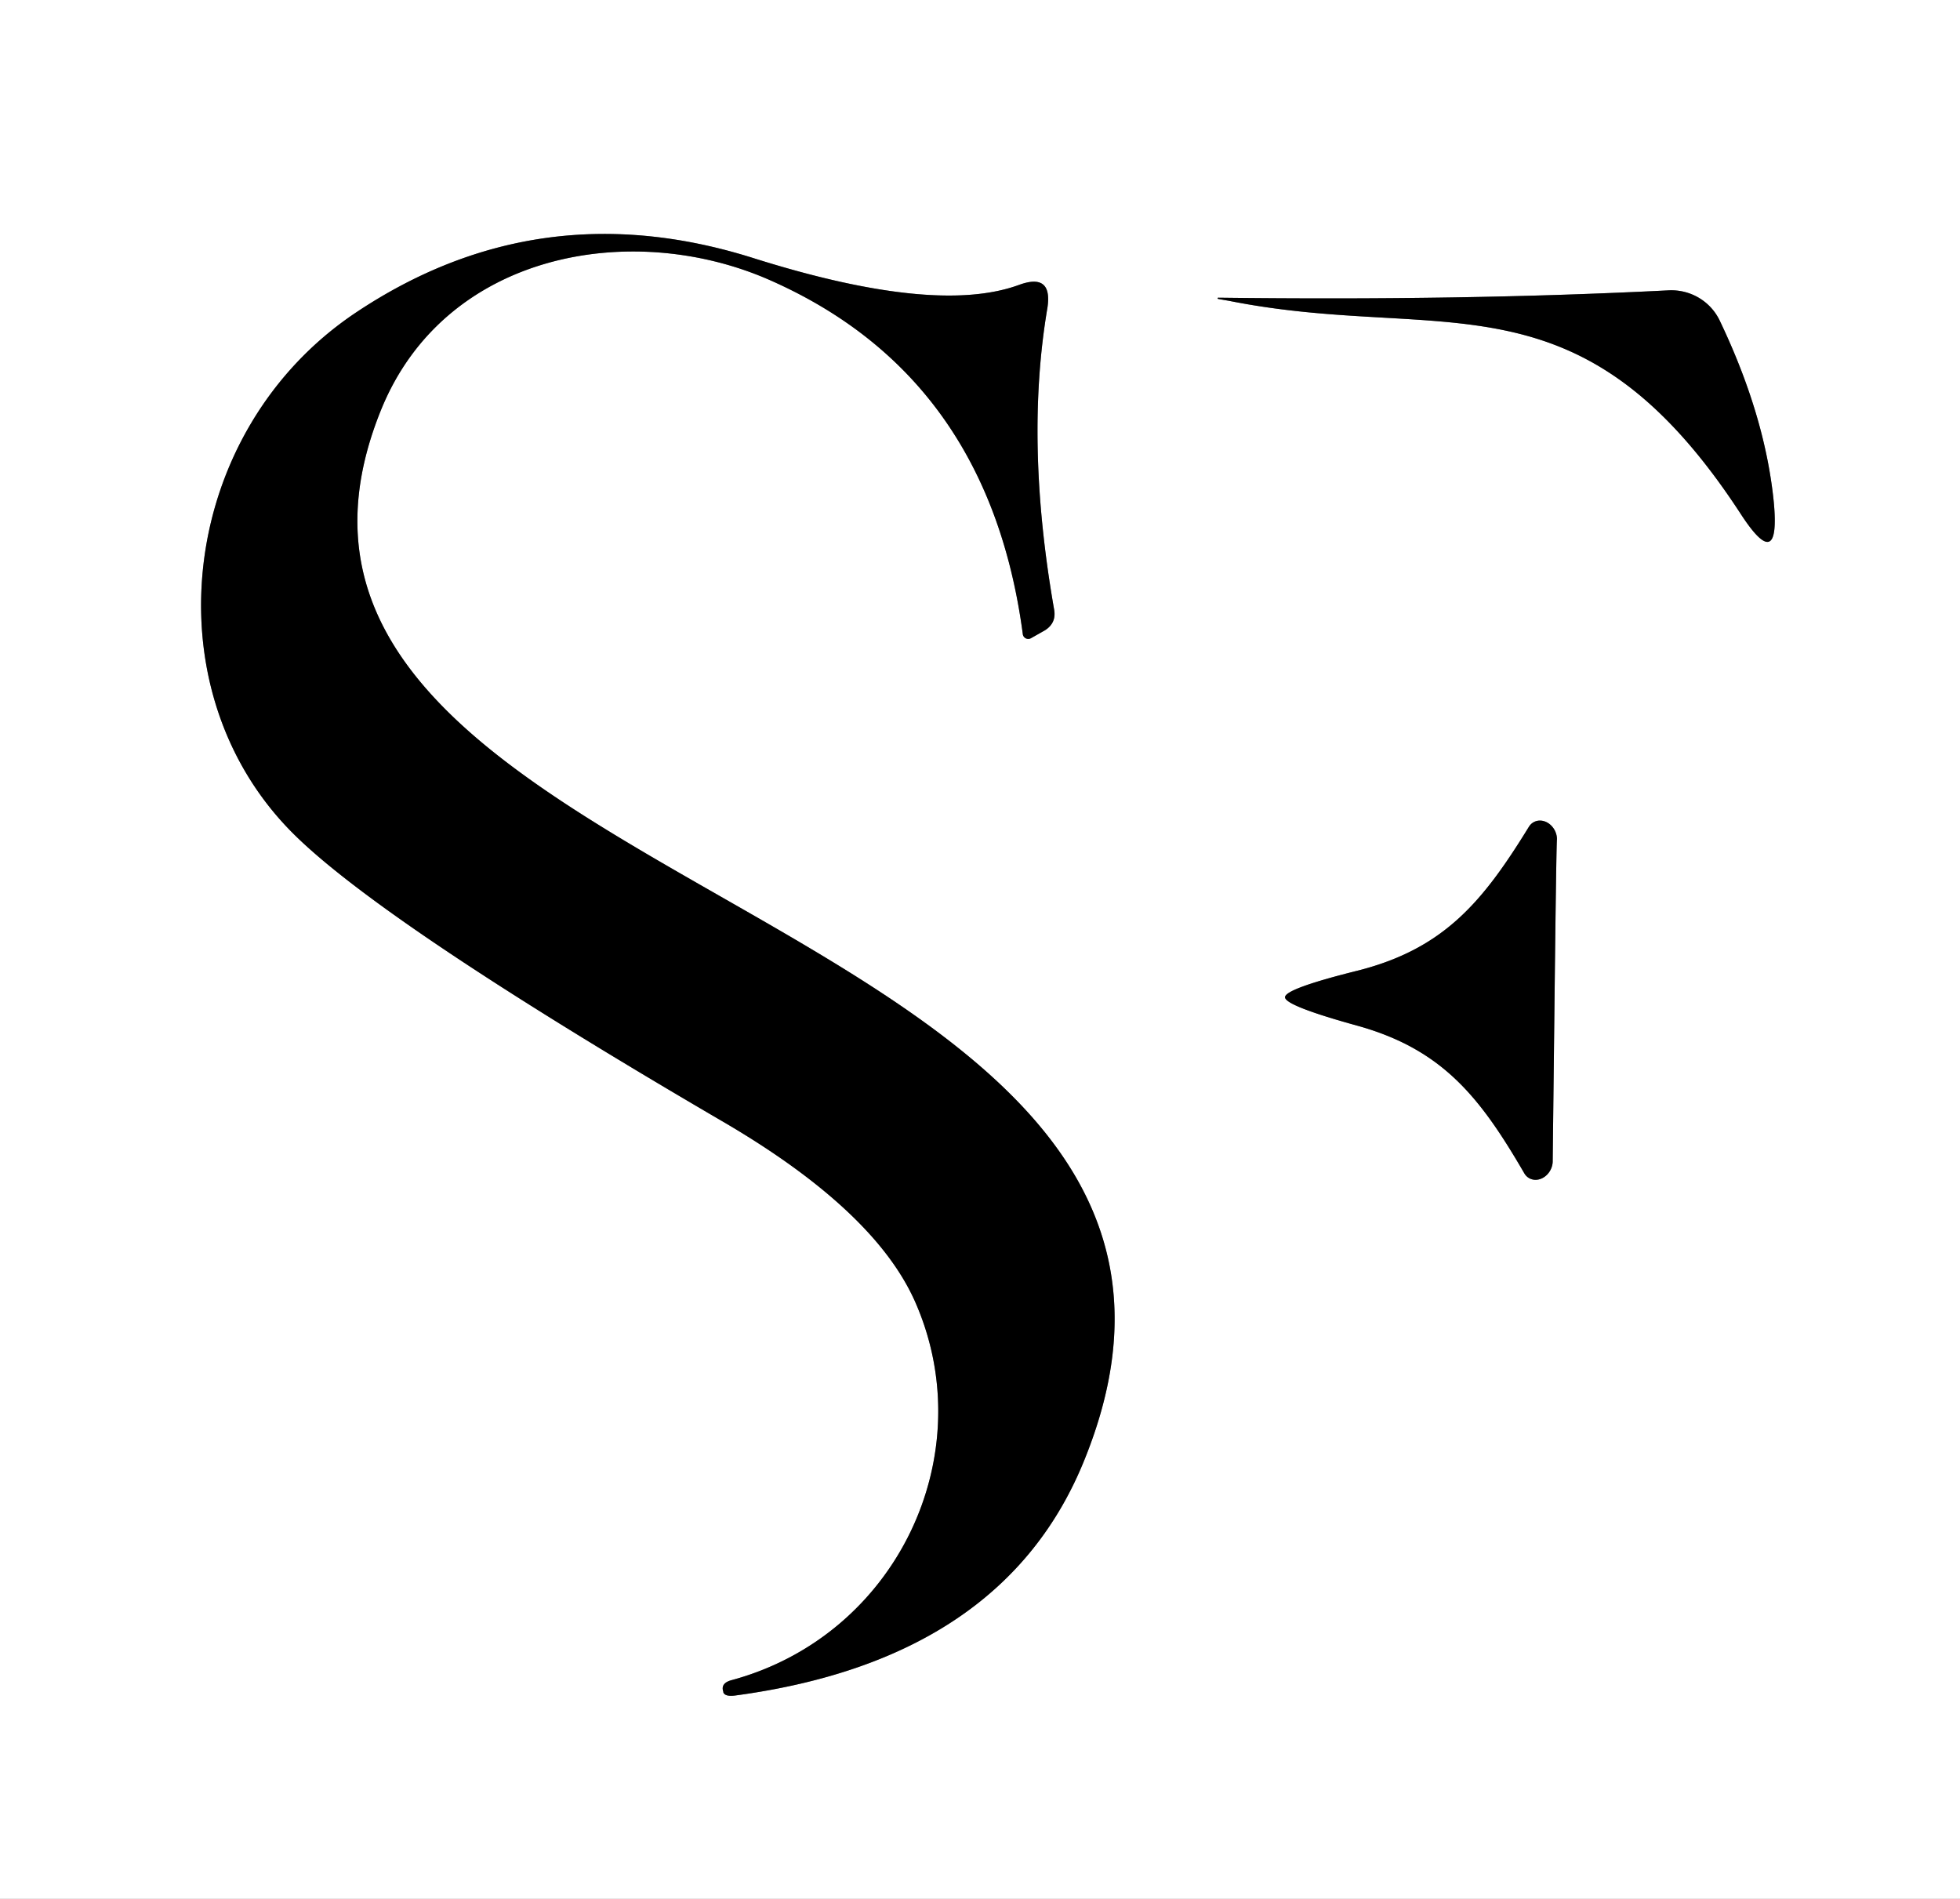
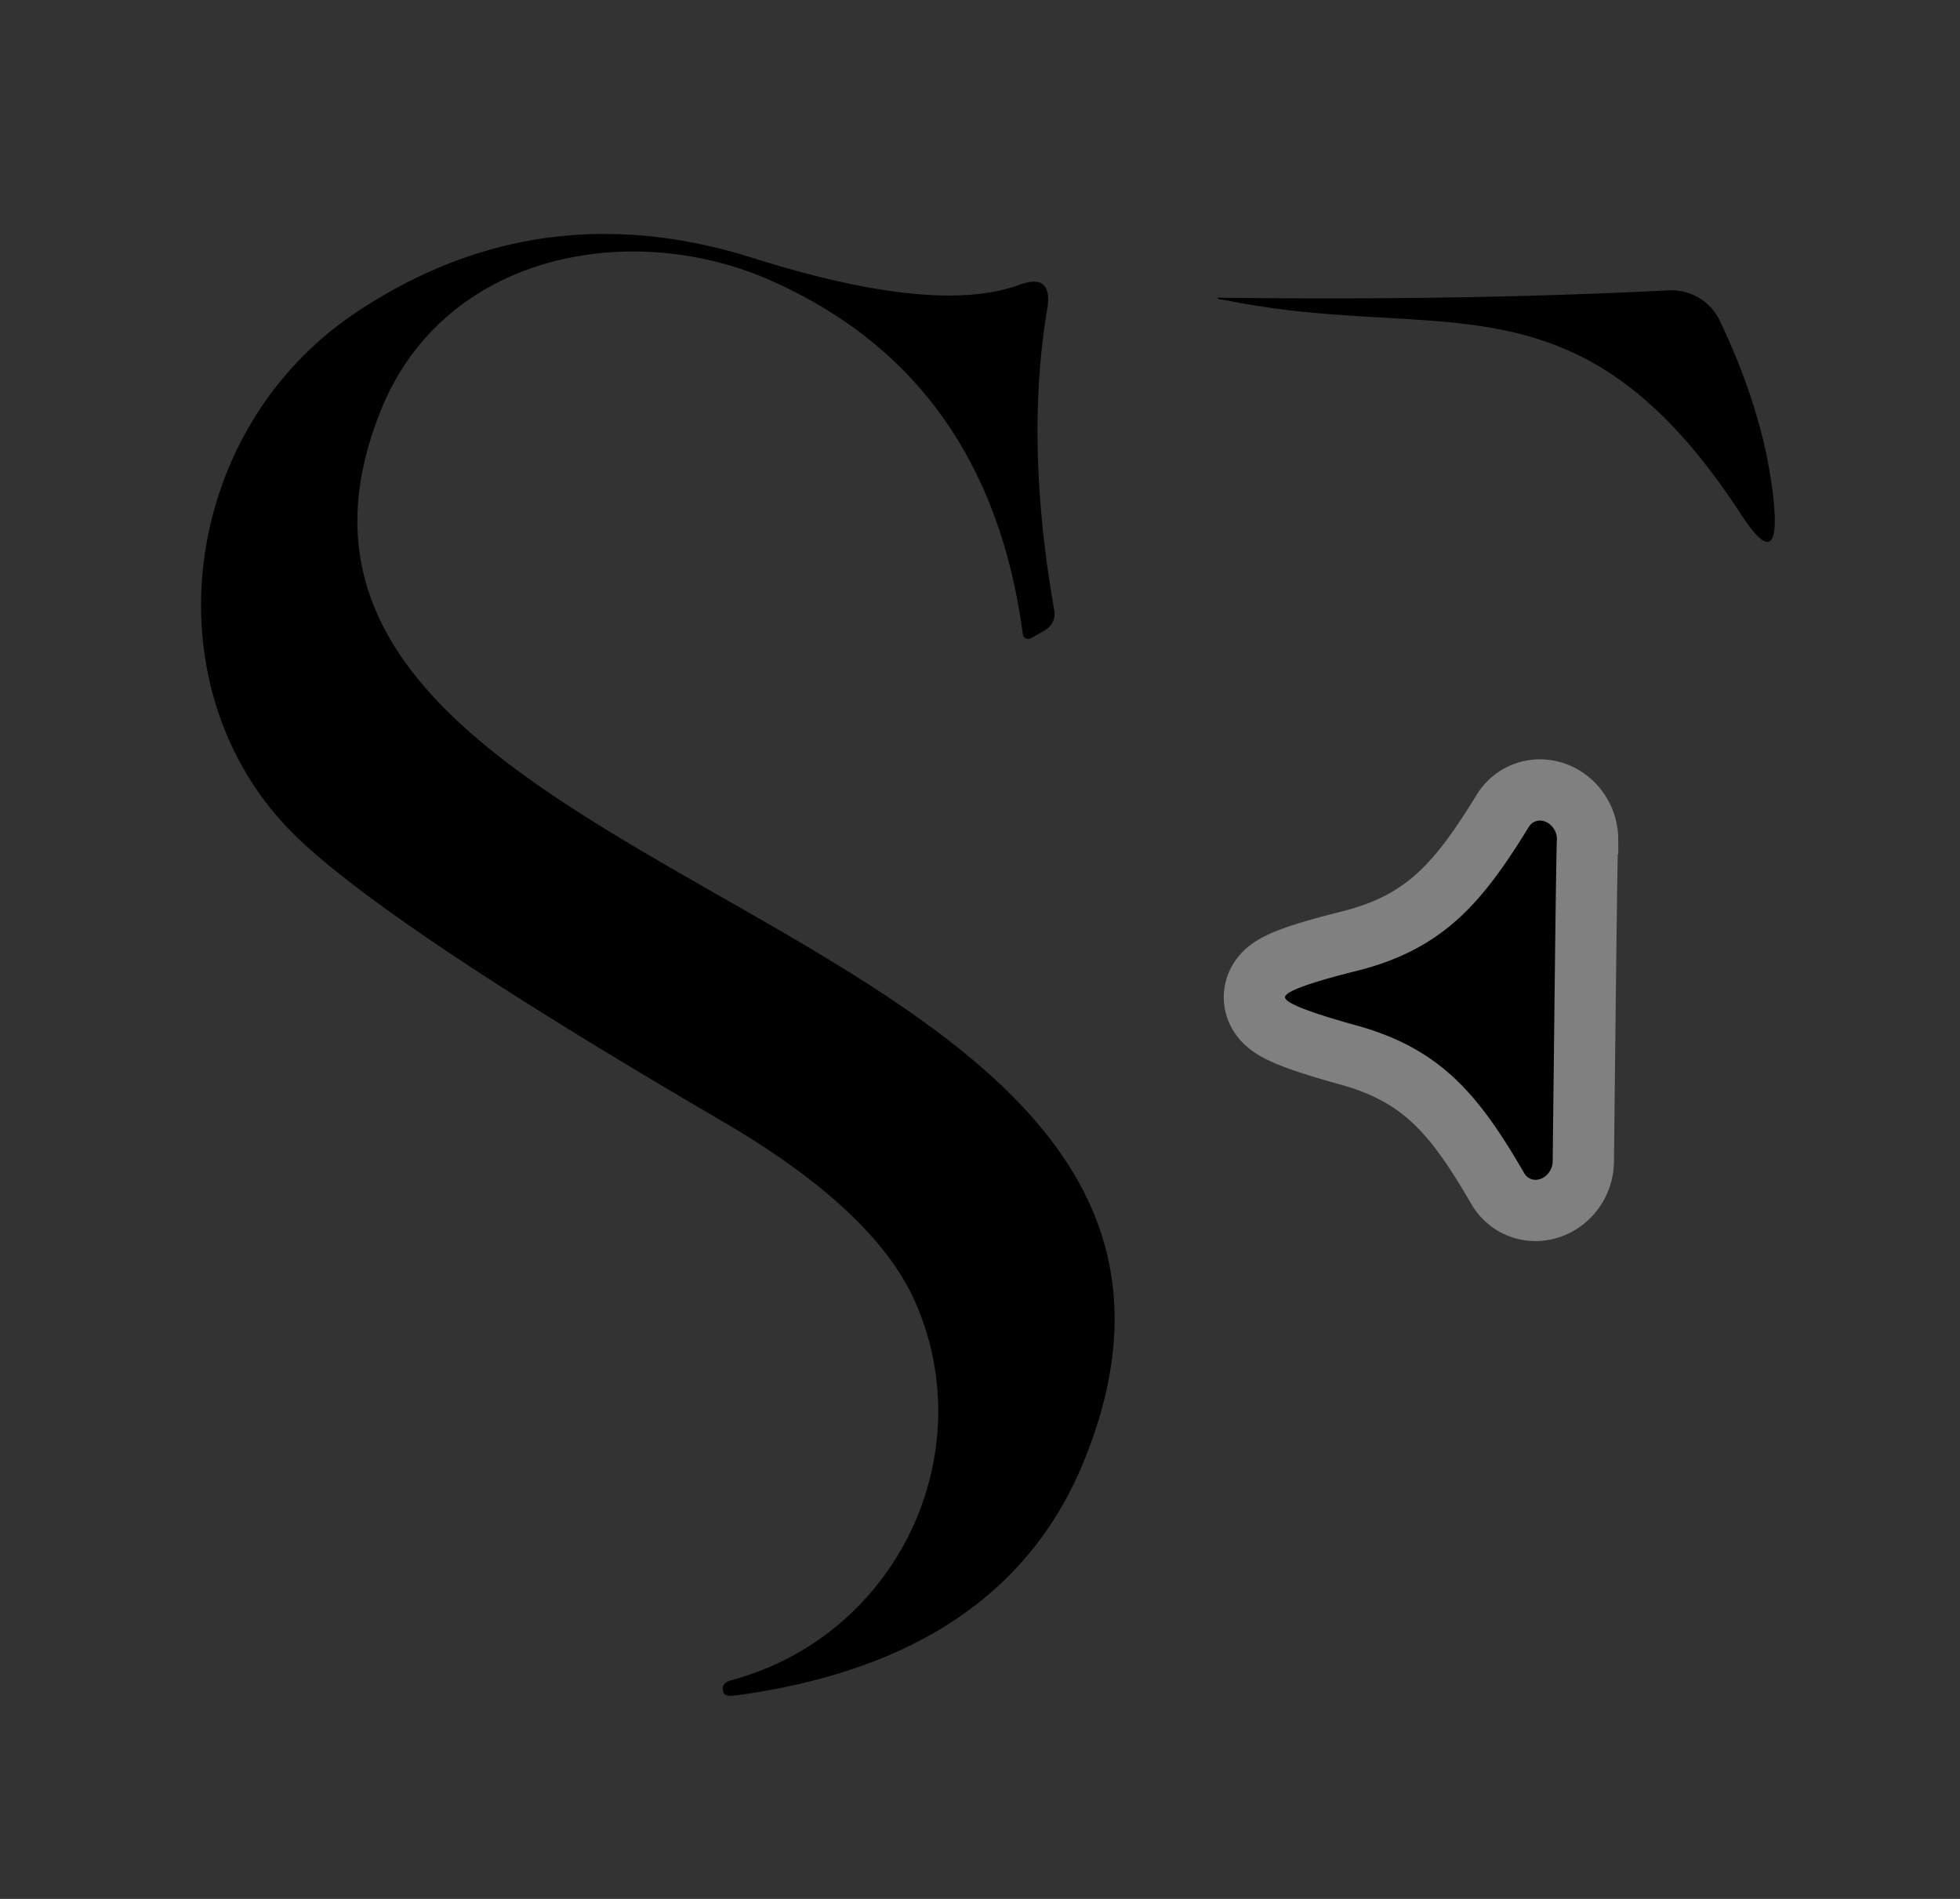
<svg xmlns="http://www.w3.org/2000/svg" version="1.1" viewBox="0.00 0.00 32.00 31.00">
  <rect x="0.00" y="0.00" width="32.00" height="31.00" fill="#333333" stroke="none" />
  <g stroke-width="2.00" fill="none" stroke-linecap="butt">
-     <path stroke="#808080" vector-effect="non-scaling-stroke" d="   M 12.54 4.56   Q 16.14 6.13 16.70 10.36   A 0.09 0.09 0.0 0 0 16.83 10.42   L 17.06 10.29   Q 17.25 10.17 17.21 9.95   Q 16.73 7.21 17.10 5.03   Q 17.19 4.45 16.64 4.65   Q 15.28 5.15 12.32 4.22   Q 8.80 3.10 5.80 5.11   C 2.94 7.03 2.43 11.17 4.72 13.54   Q 6.12 14.99 11.75 18.28   Q 14.27 19.74 14.94 21.25   C 16.04 23.74 14.65 26.70 11.94 27.43   Q 11.76 27.48 11.81 27.62   L 11.81 27.63   Q 11.84 27.70 12.00 27.68   Q 16.40 27.09 17.71 23.82   C 21.39 14.69 2.94 14.71 6.23 6.67   C 7.28 4.12 10.30 3.59 12.54 4.56" />
-     <path stroke="#808080" vector-effect="non-scaling-stroke" d="   M 20.06 4.91   C 23.57 5.61 25.78 4.34 28.42 8.39   Q 29.07 9.39 28.96 8.20   Q 28.82 6.79 28.08 5.24   A 0.88 0.87 -14.0 0 0 27.24 4.74   Q 23.90 4.91 19.89 4.86   A 0.01 0.01 0.0 0 0 19.89 4.88   Q 19.94 4.89 20.06 4.91" />
    <path stroke="#808080" vector-effect="non-scaling-stroke" d="   M 20.98 16.28   Q 20.98 16.42 22.18 16.75   C 23.56 17.14 24.17 17.92 24.89 19.16   A 0.28 0.24 -62.7 0 0 25.35 18.97   Q 25.35 18.95 25.38 16.33   Q 25.41 13.72 25.42 13.70   A 0.28 0.24 64.1 0 0 24.96 13.50   C 24.21 14.72 23.58 15.48 22.19 15.84   Q 20.98 16.14 20.98 16.28" />
  </g>
-   <path fill="#ffffff" d="   M 32.00 0.00   L 32.00 31.00   L 0.00 31.00   L 0.00 0.00   L 32.00 0.00   Z   M 12.54 4.56   Q 16.14 6.13 16.70 10.36   A 0.09 0.09 0.0 0 0 16.83 10.42   L 17.06 10.29   Q 17.25 10.17 17.21 9.95   Q 16.73 7.21 17.10 5.03   Q 17.19 4.45 16.64 4.65   Q 15.28 5.15 12.32 4.22   Q 8.80 3.10 5.80 5.11   C 2.94 7.03 2.43 11.17 4.72 13.54   Q 6.12 14.99 11.75 18.28   Q 14.27 19.74 14.94 21.25   C 16.04 23.74 14.65 26.70 11.94 27.43   Q 11.76 27.48 11.81 27.62   L 11.81 27.63   Q 11.84 27.70 12.00 27.68   Q 16.40 27.09 17.71 23.82   C 21.39 14.69 2.94 14.71 6.23 6.67   C 7.28 4.12 10.30 3.59 12.54 4.56   Z   M 20.06 4.91   C 23.57 5.61 25.78 4.34 28.42 8.39   Q 29.07 9.39 28.96 8.20   Q 28.82 6.79 28.08 5.24   A 0.88 0.87 -14.0 0 0 27.24 4.74   Q 23.90 4.91 19.89 4.86   A 0.01 0.01 0.0 0 0 19.89 4.88   Q 19.94 4.89 20.06 4.91   Z   M 20.98 16.28   Q 20.98 16.42 22.18 16.75   C 23.56 17.14 24.17 17.92 24.89 19.16   A 0.28 0.24 -62.7 0 0 25.35 18.97   Q 25.35 18.95 25.38 16.33   Q 25.41 13.72 25.42 13.70   A 0.28 0.24 64.1 0 0 24.96 13.50   C 24.21 14.72 23.58 15.48 22.19 15.84   Q 20.98 16.14 20.98 16.28   Z" />
  <path fill="#000000" d="   M 12.54 4.56   C 10.30 3.59 7.28 4.12 6.23 6.67   C 2.94 14.71 21.39 14.69 17.71 23.82   Q 16.40 27.09 12.00 27.68   Q 11.84 27.70 11.81 27.63   L 11.81 27.62   Q 11.76 27.48 11.94 27.43   C 14.65 26.70 16.04 23.74 14.94 21.25   Q 14.27 19.74 11.75 18.28   Q 6.12 14.99 4.72 13.54   C 2.43 11.17 2.94 7.03 5.80 5.11   Q 8.80 3.10 12.32 4.22   Q 15.28 5.15 16.64 4.65   Q 17.19 4.45 17.10 5.03   Q 16.73 7.21 17.21 9.95   Q 17.25 10.17 17.06 10.29   L 16.83 10.42   A 0.09 0.09 0.0 0 1 16.70 10.36   Q 16.14 6.13 12.54 4.56   Z" />
  <path fill="#000000" d="   M 20.06 4.91   Q 19.94 4.89 19.89 4.88   A 0.01 0.01 0.0 0 1 19.89 4.86   Q 23.90 4.91 27.24 4.74   A 0.88 0.87 -14.0 0 1 28.08 5.24   Q 28.82 6.79 28.96 8.20   Q 29.07 9.39 28.42 8.39   C 25.78 4.34 23.57 5.61 20.06 4.91   Z" />
  <path fill="#000000" d="   M 25.38 16.33   Q 25.35 18.95 25.35 18.97   A 0.28 0.24 -62.7 0 1 24.89 19.16   C 24.17 17.92 23.56 17.14 22.18 16.75   Q 20.98 16.42 20.98 16.28   Q 20.98 16.14 22.19 15.84   C 23.58 15.48 24.21 14.72 24.96 13.50   A 0.28 0.24 64.1 0 1 25.42 13.70   Q 25.41 13.72 25.38 16.33   Z" />
</svg>